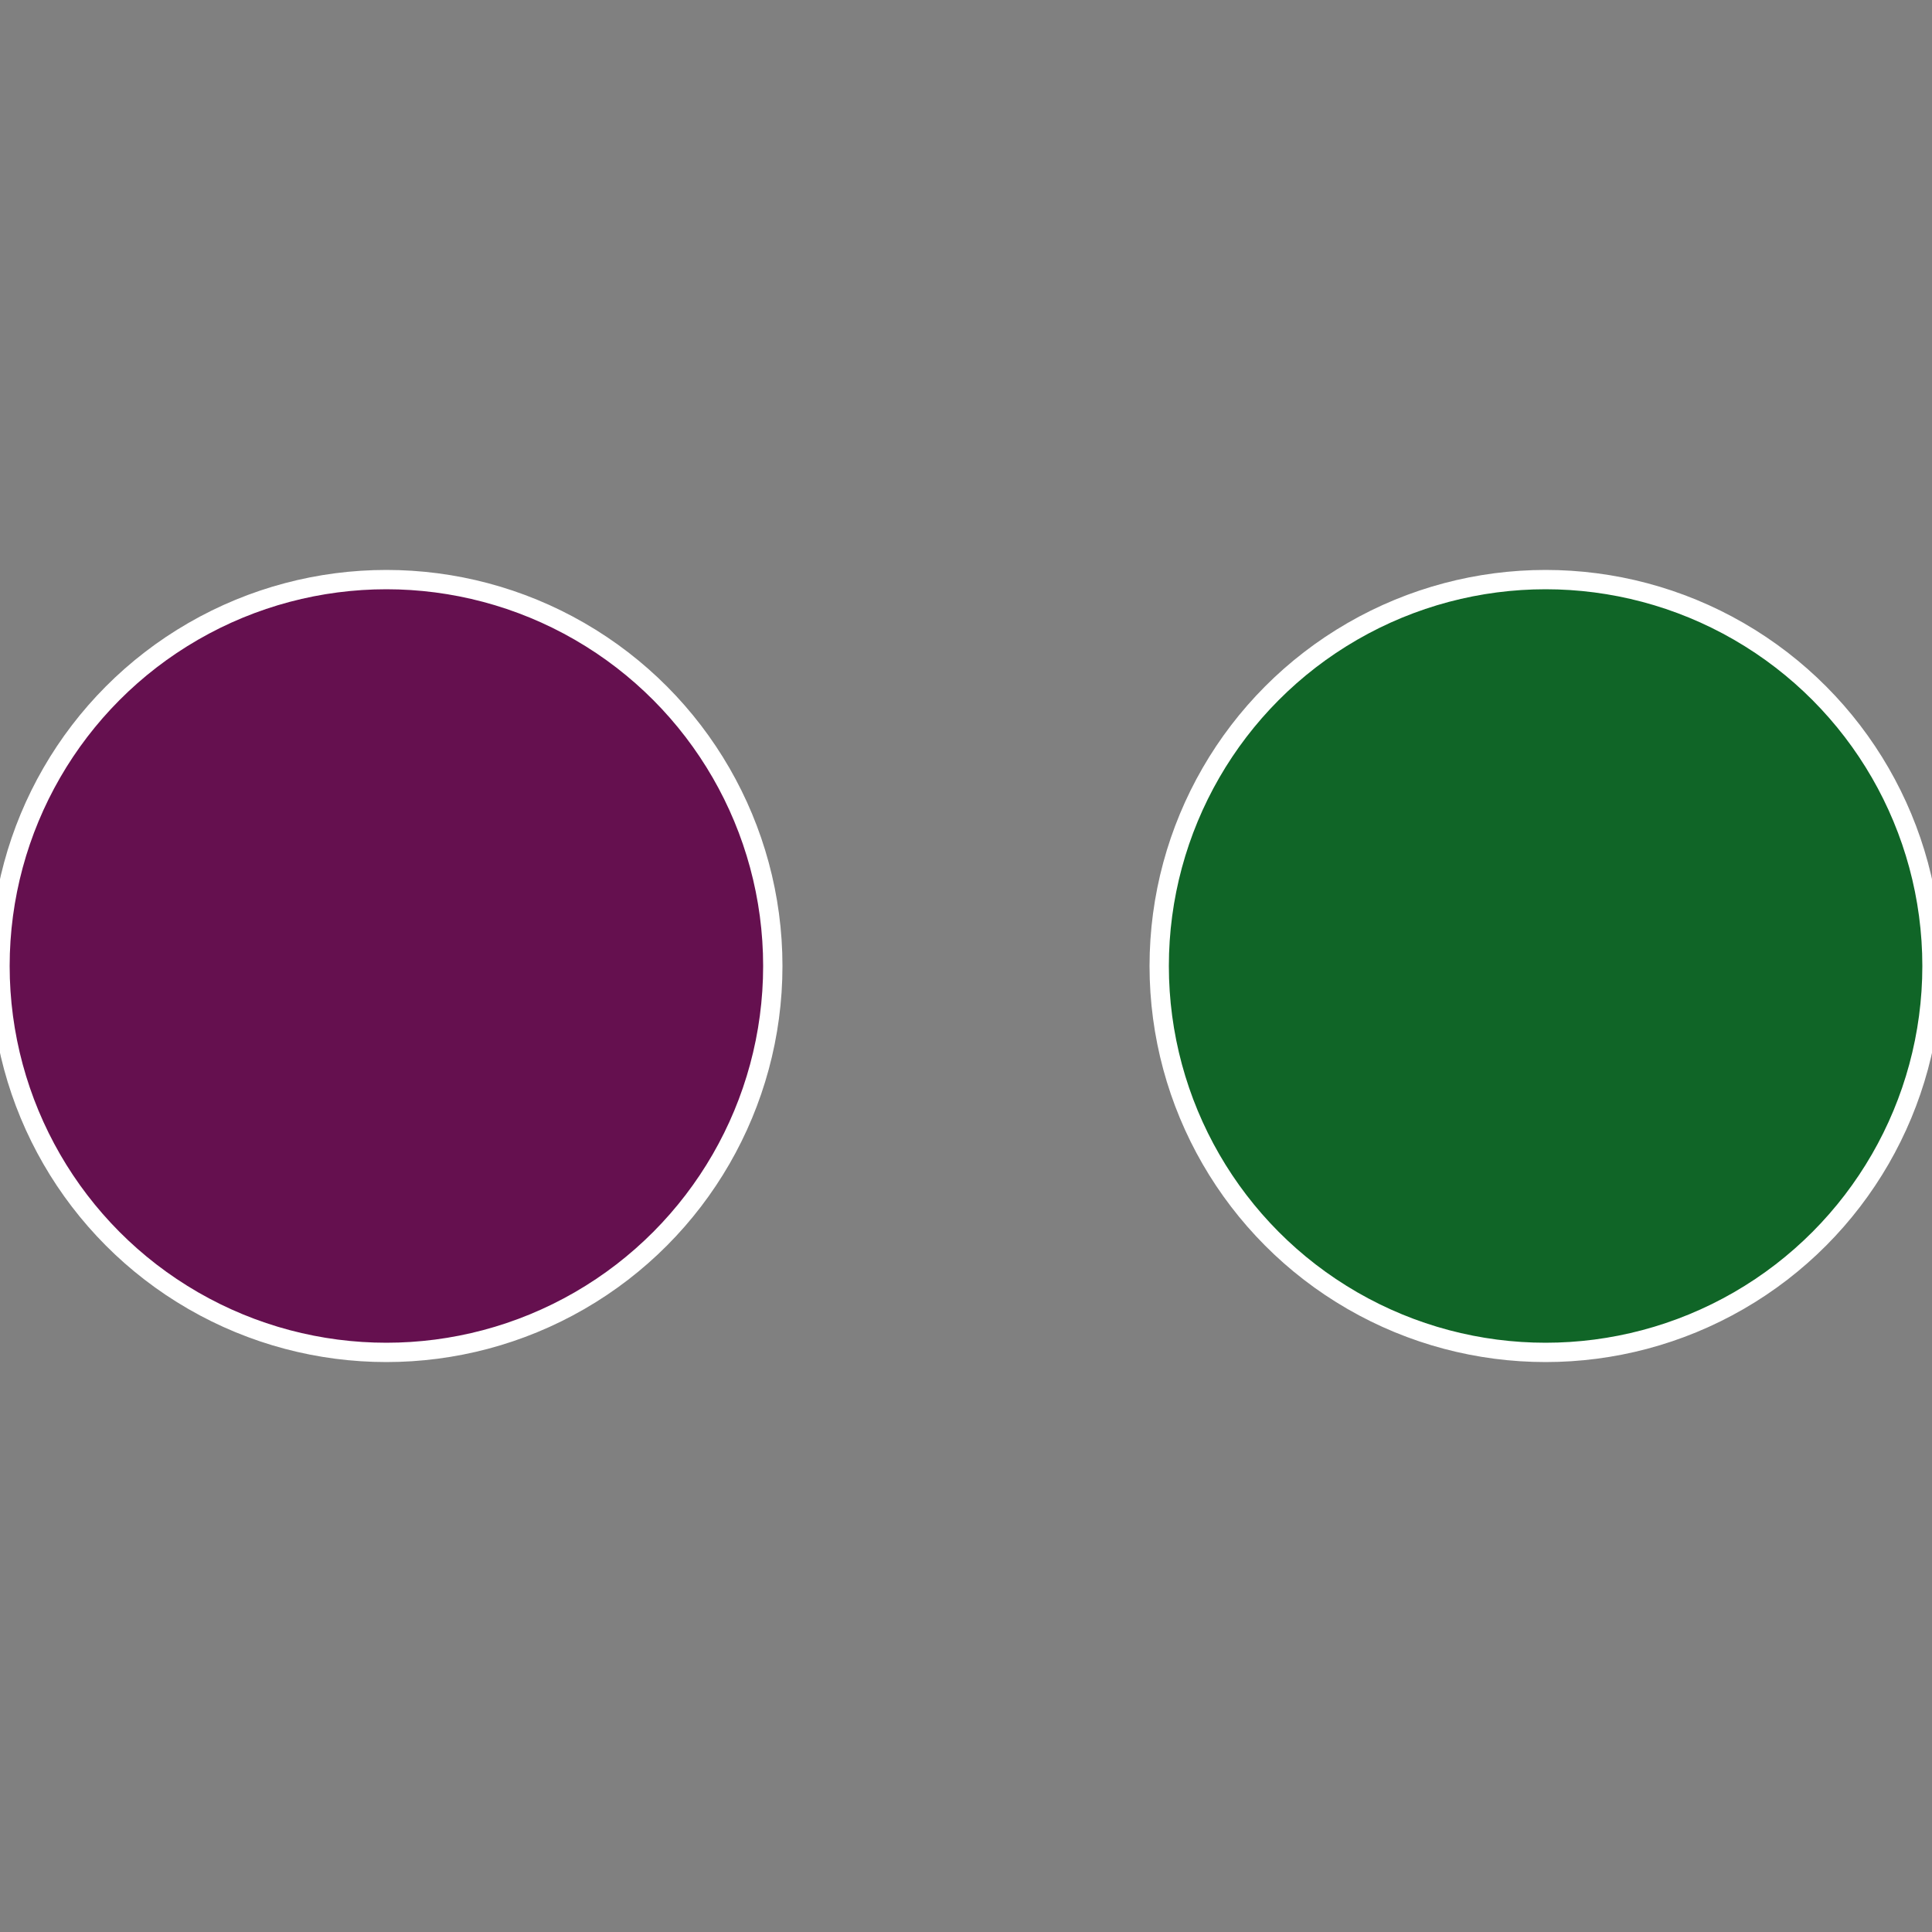
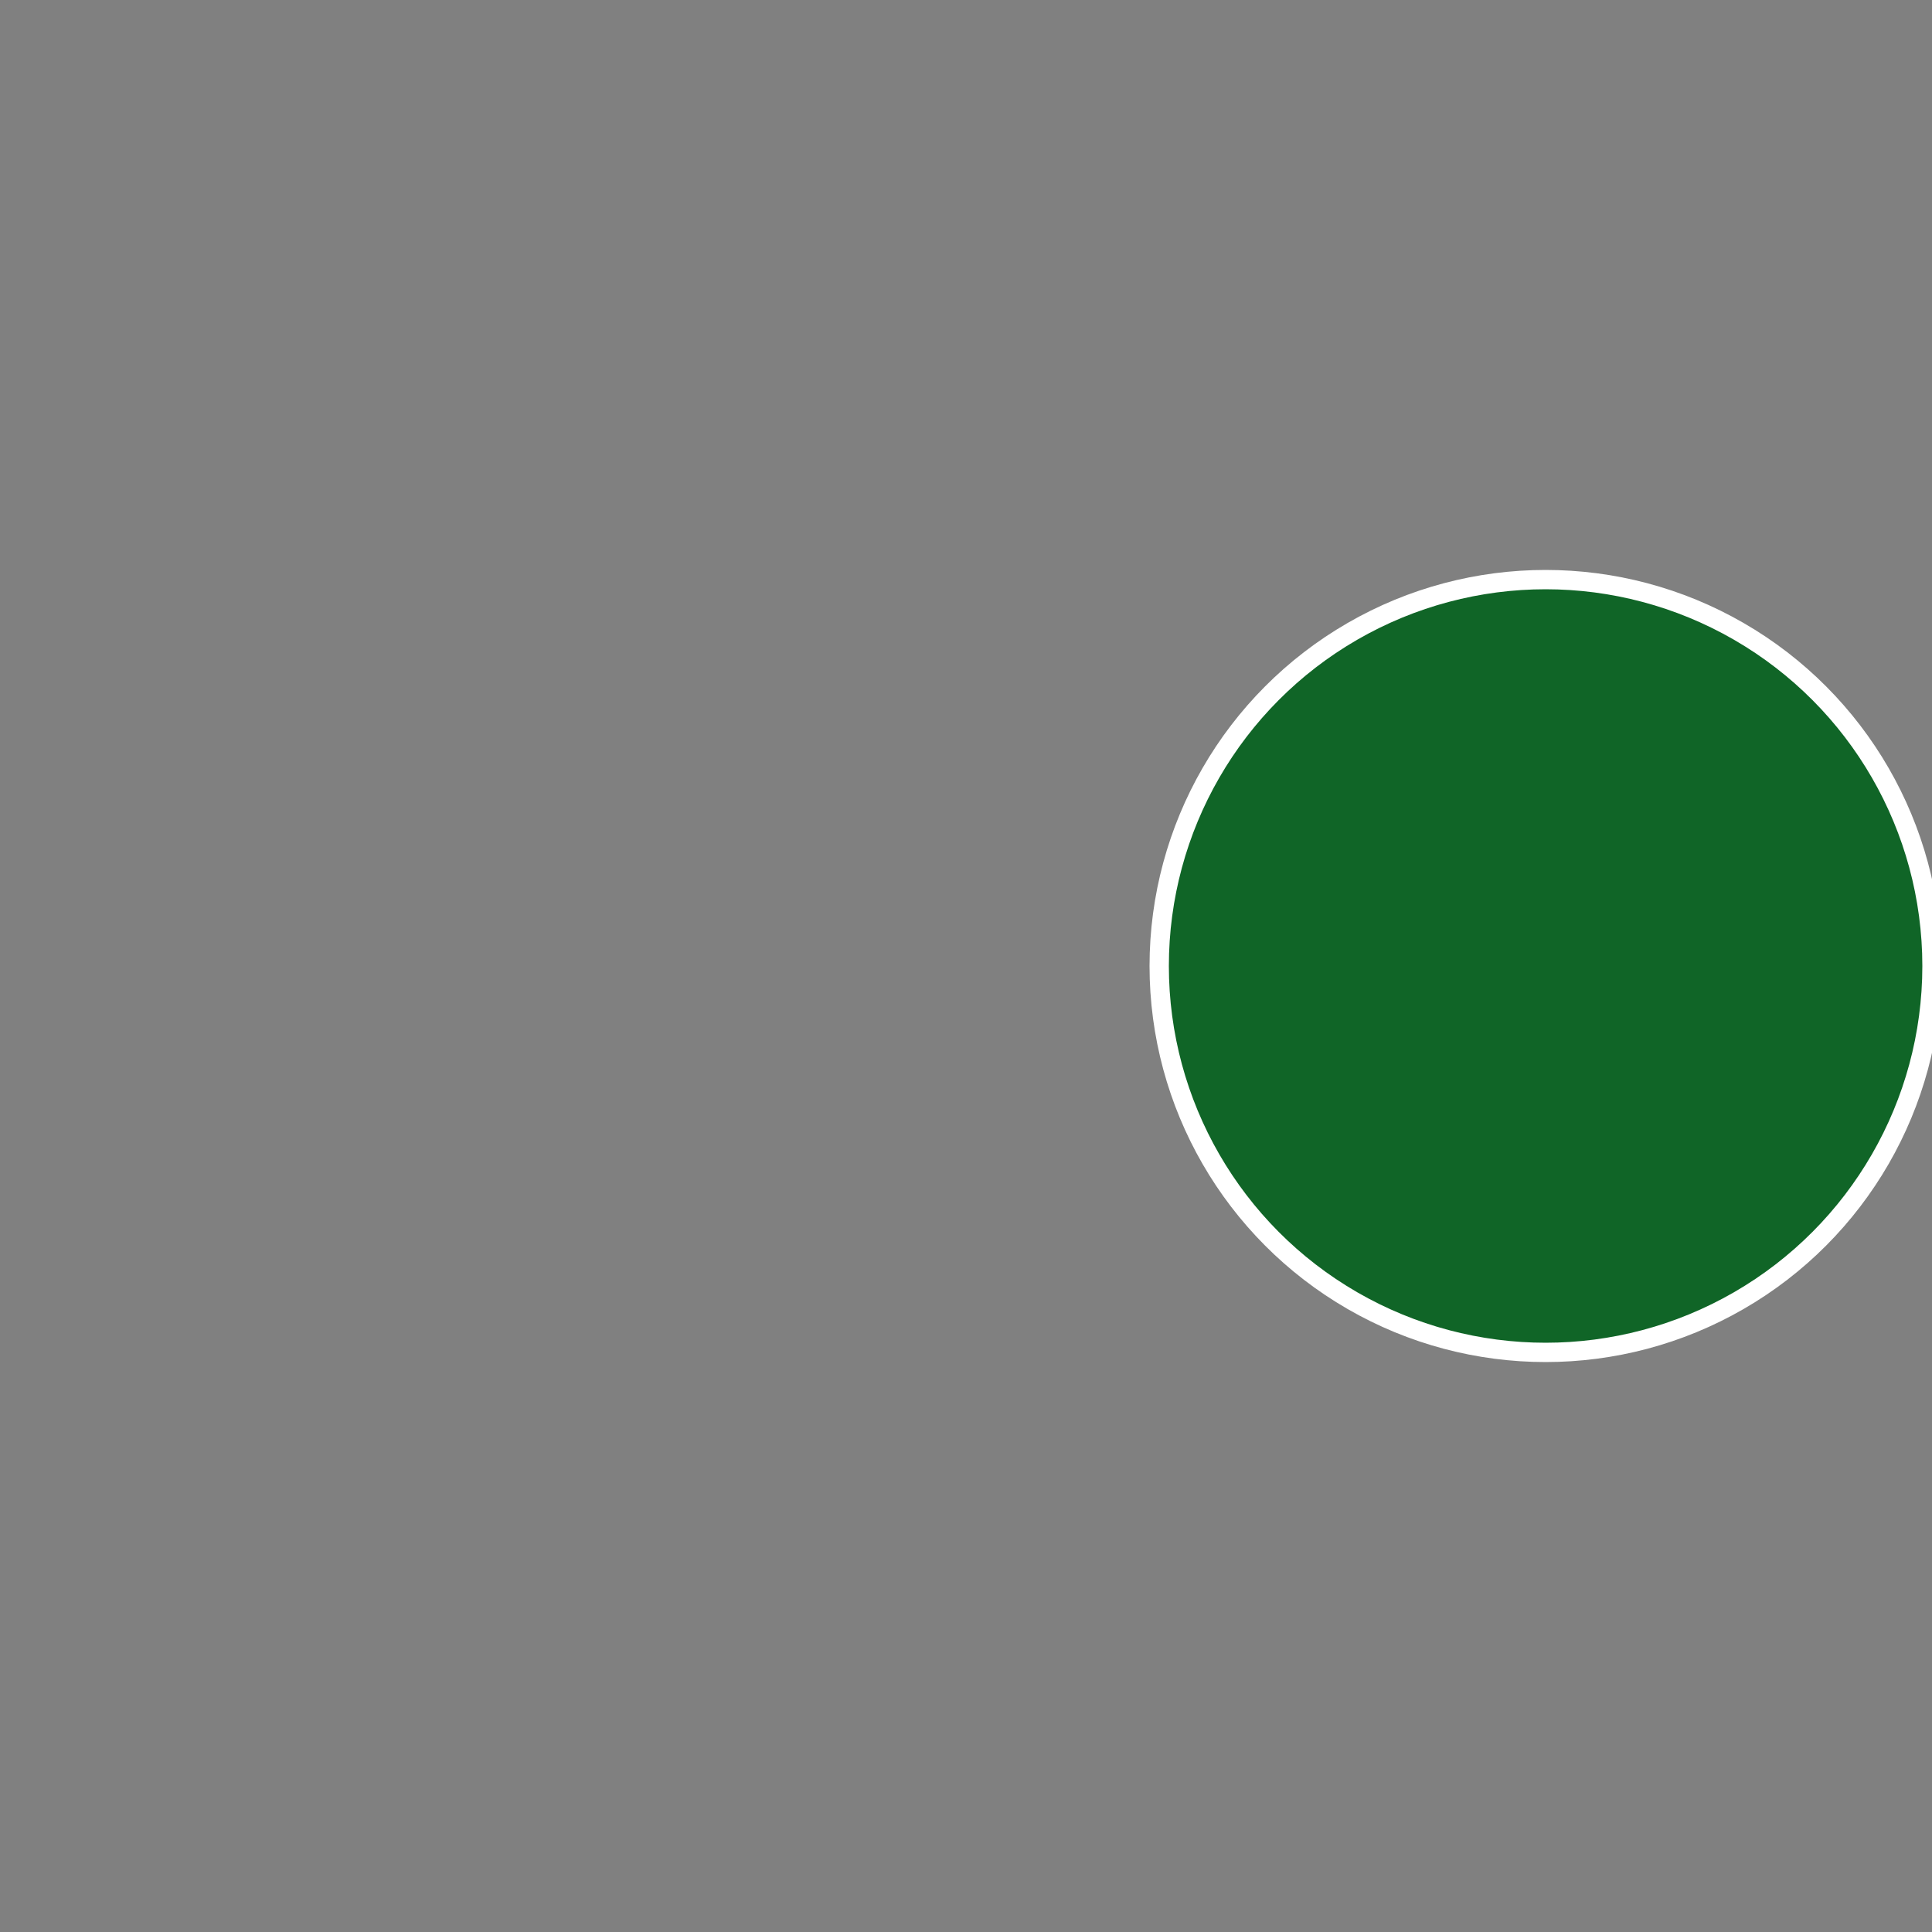
<svg xmlns="http://www.w3.org/2000/svg" width="500" height="500" viewBox="-1 -1 2 2">
  <rect x="-1" y="-1" width="2" height="2" fill="#808080" stroke="none" />
  <circle cx="0.6" cy="0" r="0.4" fill="#106527" stroke="#fff" stroke-width="1%" />
-   <circle cx="-0.6" cy="7.3478807948841E-17" r="0.4" fill="#65104f" stroke="#fff" stroke-width="1%" />
</svg>